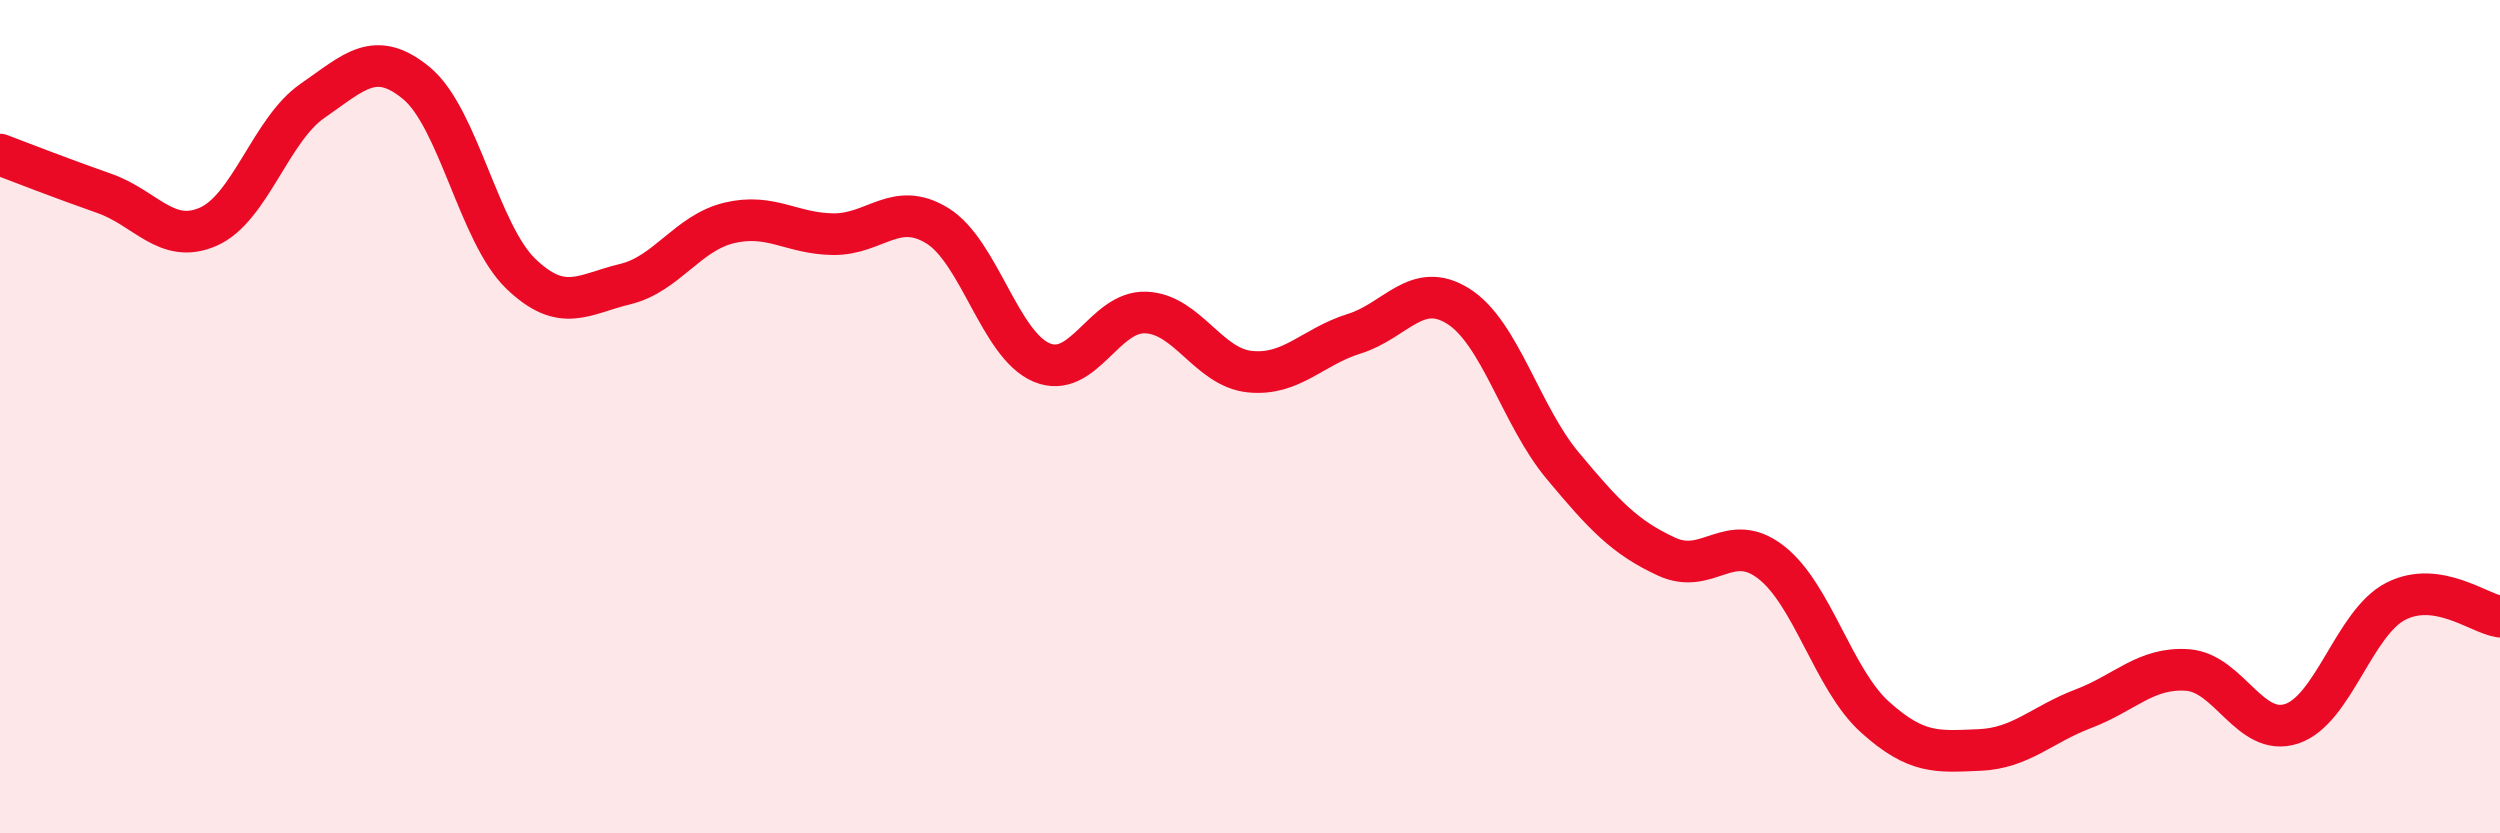
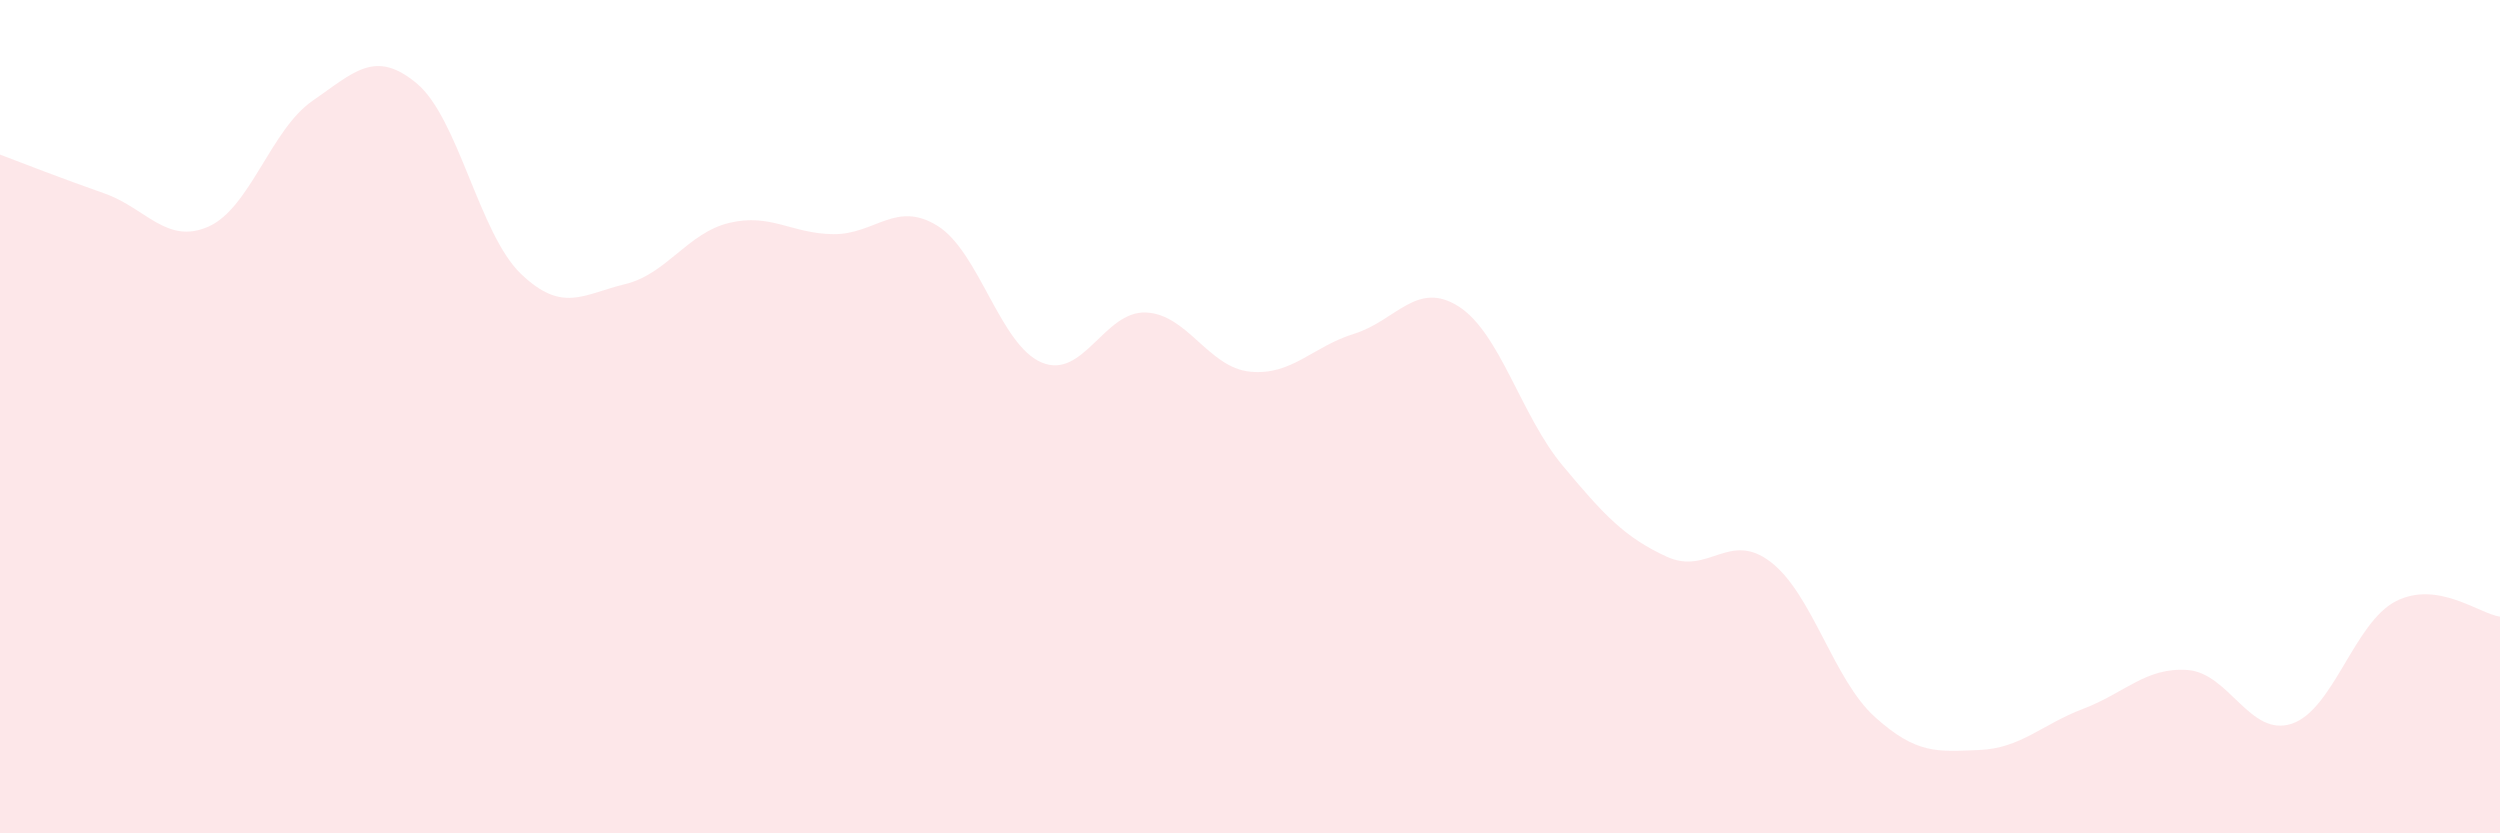
<svg xmlns="http://www.w3.org/2000/svg" width="60" height="20" viewBox="0 0 60 20">
  <path d="M 0,3.71 C 0.5,3.9 1.5,4.29 2.5,4.64 C 3.5,4.99 4,5.88 5,5.44 C 6,5 6.5,3.11 7.5,2.42 C 8.5,1.73 9,1.17 10,2 C 11,2.83 11.5,5.61 12.5,6.57 C 13.5,7.53 14,7.06 15,6.82 C 16,6.58 16.5,5.59 17.5,5.35 C 18.5,5.11 19,5.61 20,5.62 C 21,5.63 21.5,4.8 22.5,5.42 C 23.5,6.04 24,8.28 25,8.7 C 26,9.12 26.5,7.46 27.5,7.5 C 28.5,7.54 29,8.82 30,8.92 C 31,9.02 31.5,8.32 32.5,8.01 C 33.5,7.7 34,6.72 35,7.35 C 36,7.98 36.5,9.97 37.5,11.17 C 38.5,12.37 39,12.9 40,13.36 C 41,13.82 41.5,12.72 42.5,13.49 C 43.5,14.26 44,16.31 45,17.21 C 46,18.11 46.5,18.04 47.5,18 C 48.5,17.96 49,17.39 50,17.01 C 51,16.63 51.5,16.01 52.5,16.08 C 53.5,16.15 54,17.7 55,17.37 C 56,17.04 56.5,14.94 57.5,14.43 C 58.5,13.92 59.5,14.73 60,14.8L60 20L0 20Z" fill="#EB0A25" opacity="0.1" stroke-linecap="round" stroke-linejoin="round" />
-   <path d="M 0,3.71 C 0.5,3.9 1.5,4.29 2.5,4.64 C 3.5,4.99 4,5.88 5,5.44 C 6,5 6.5,3.11 7.5,2.42 C 8.5,1.73 9,1.17 10,2 C 11,2.83 11.5,5.61 12.5,6.57 C 13.5,7.53 14,7.06 15,6.82 C 16,6.58 16.5,5.59 17.5,5.35 C 18.5,5.11 19,5.61 20,5.62 C 21,5.63 21.5,4.8 22.5,5.42 C 23.5,6.04 24,8.28 25,8.7 C 26,9.12 26.5,7.46 27.5,7.5 C 28.5,7.54 29,8.82 30,8.92 C 31,9.02 31.5,8.32 32.5,8.01 C 33.5,7.7 34,6.72 35,7.35 C 36,7.98 36.5,9.97 37.5,11.17 C 38.5,12.37 39,12.9 40,13.36 C 41,13.82 41.5,12.72 42.5,13.49 C 43.5,14.26 44,16.31 45,17.21 C 46,18.11 46.5,18.04 47.5,18 C 48.5,17.96 49,17.39 50,17.01 C 51,16.63 51.5,16.01 52.5,16.08 C 53.5,16.15 54,17.7 55,17.37 C 56,17.04 56.5,14.94 57.5,14.43 C 58.5,13.92 59.5,14.73 60,14.8" stroke="#EB0A25" stroke-width="1" fill="none" stroke-linecap="round" stroke-linejoin="round" />
</svg>